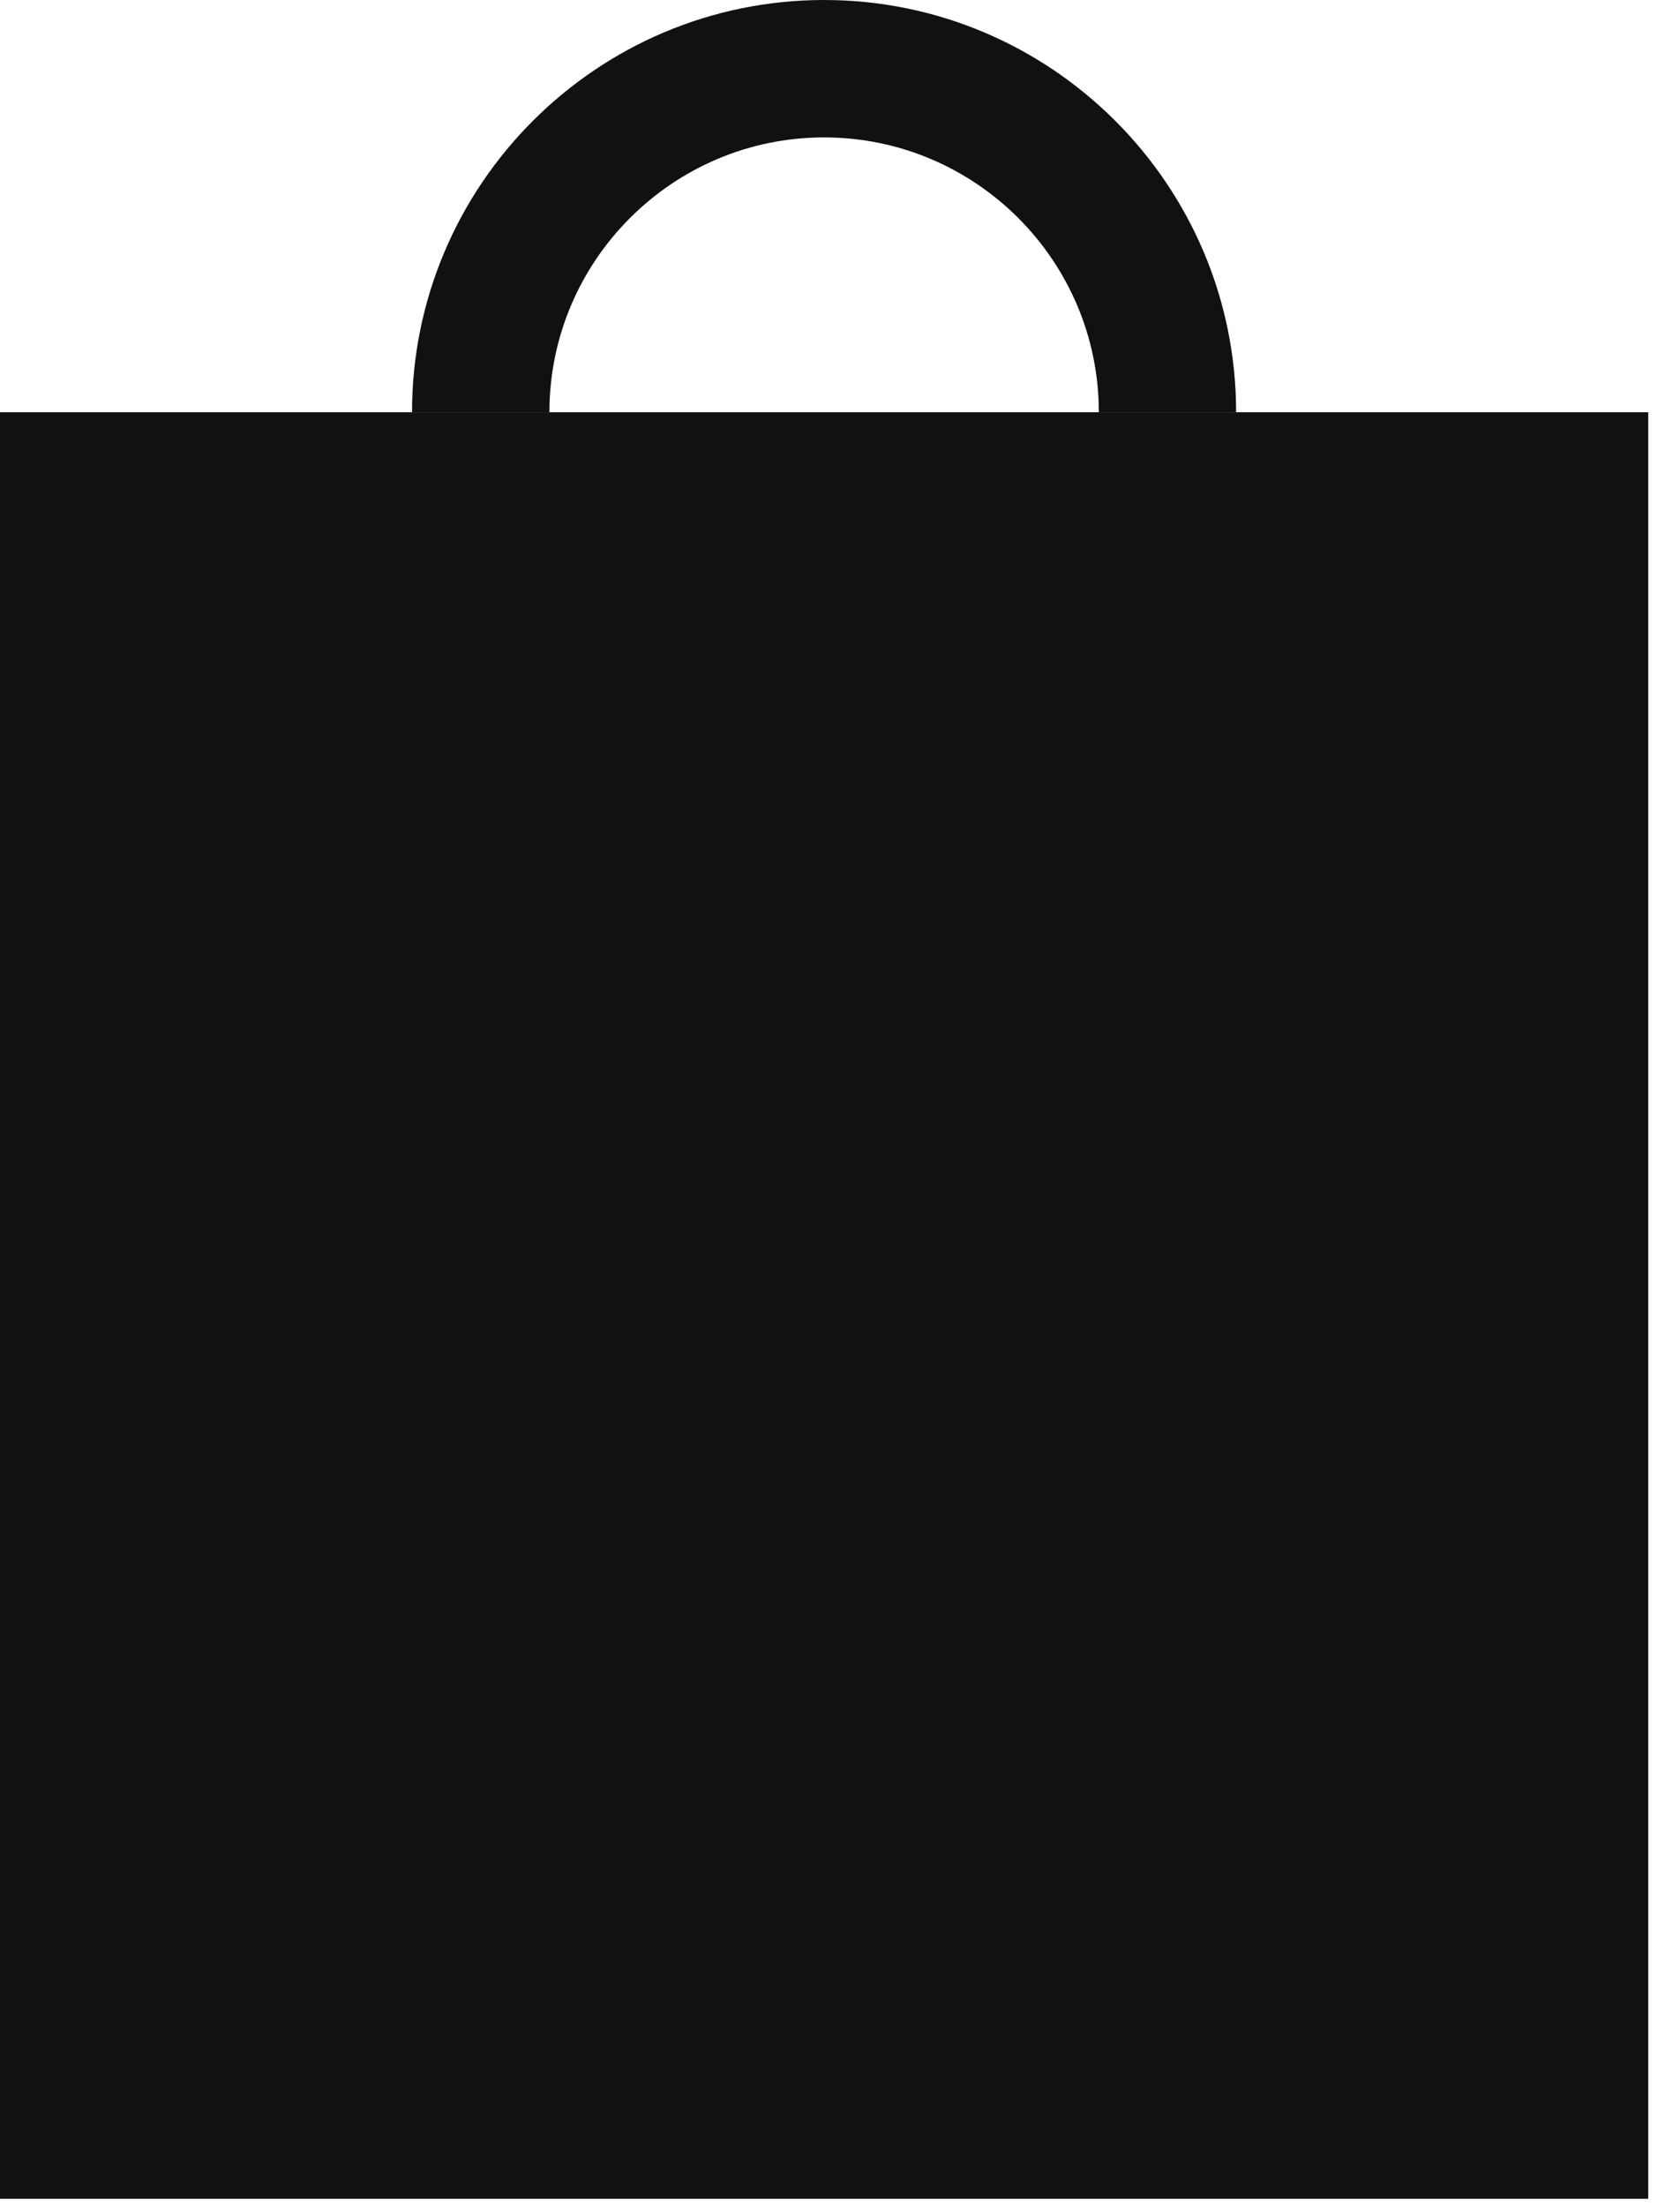
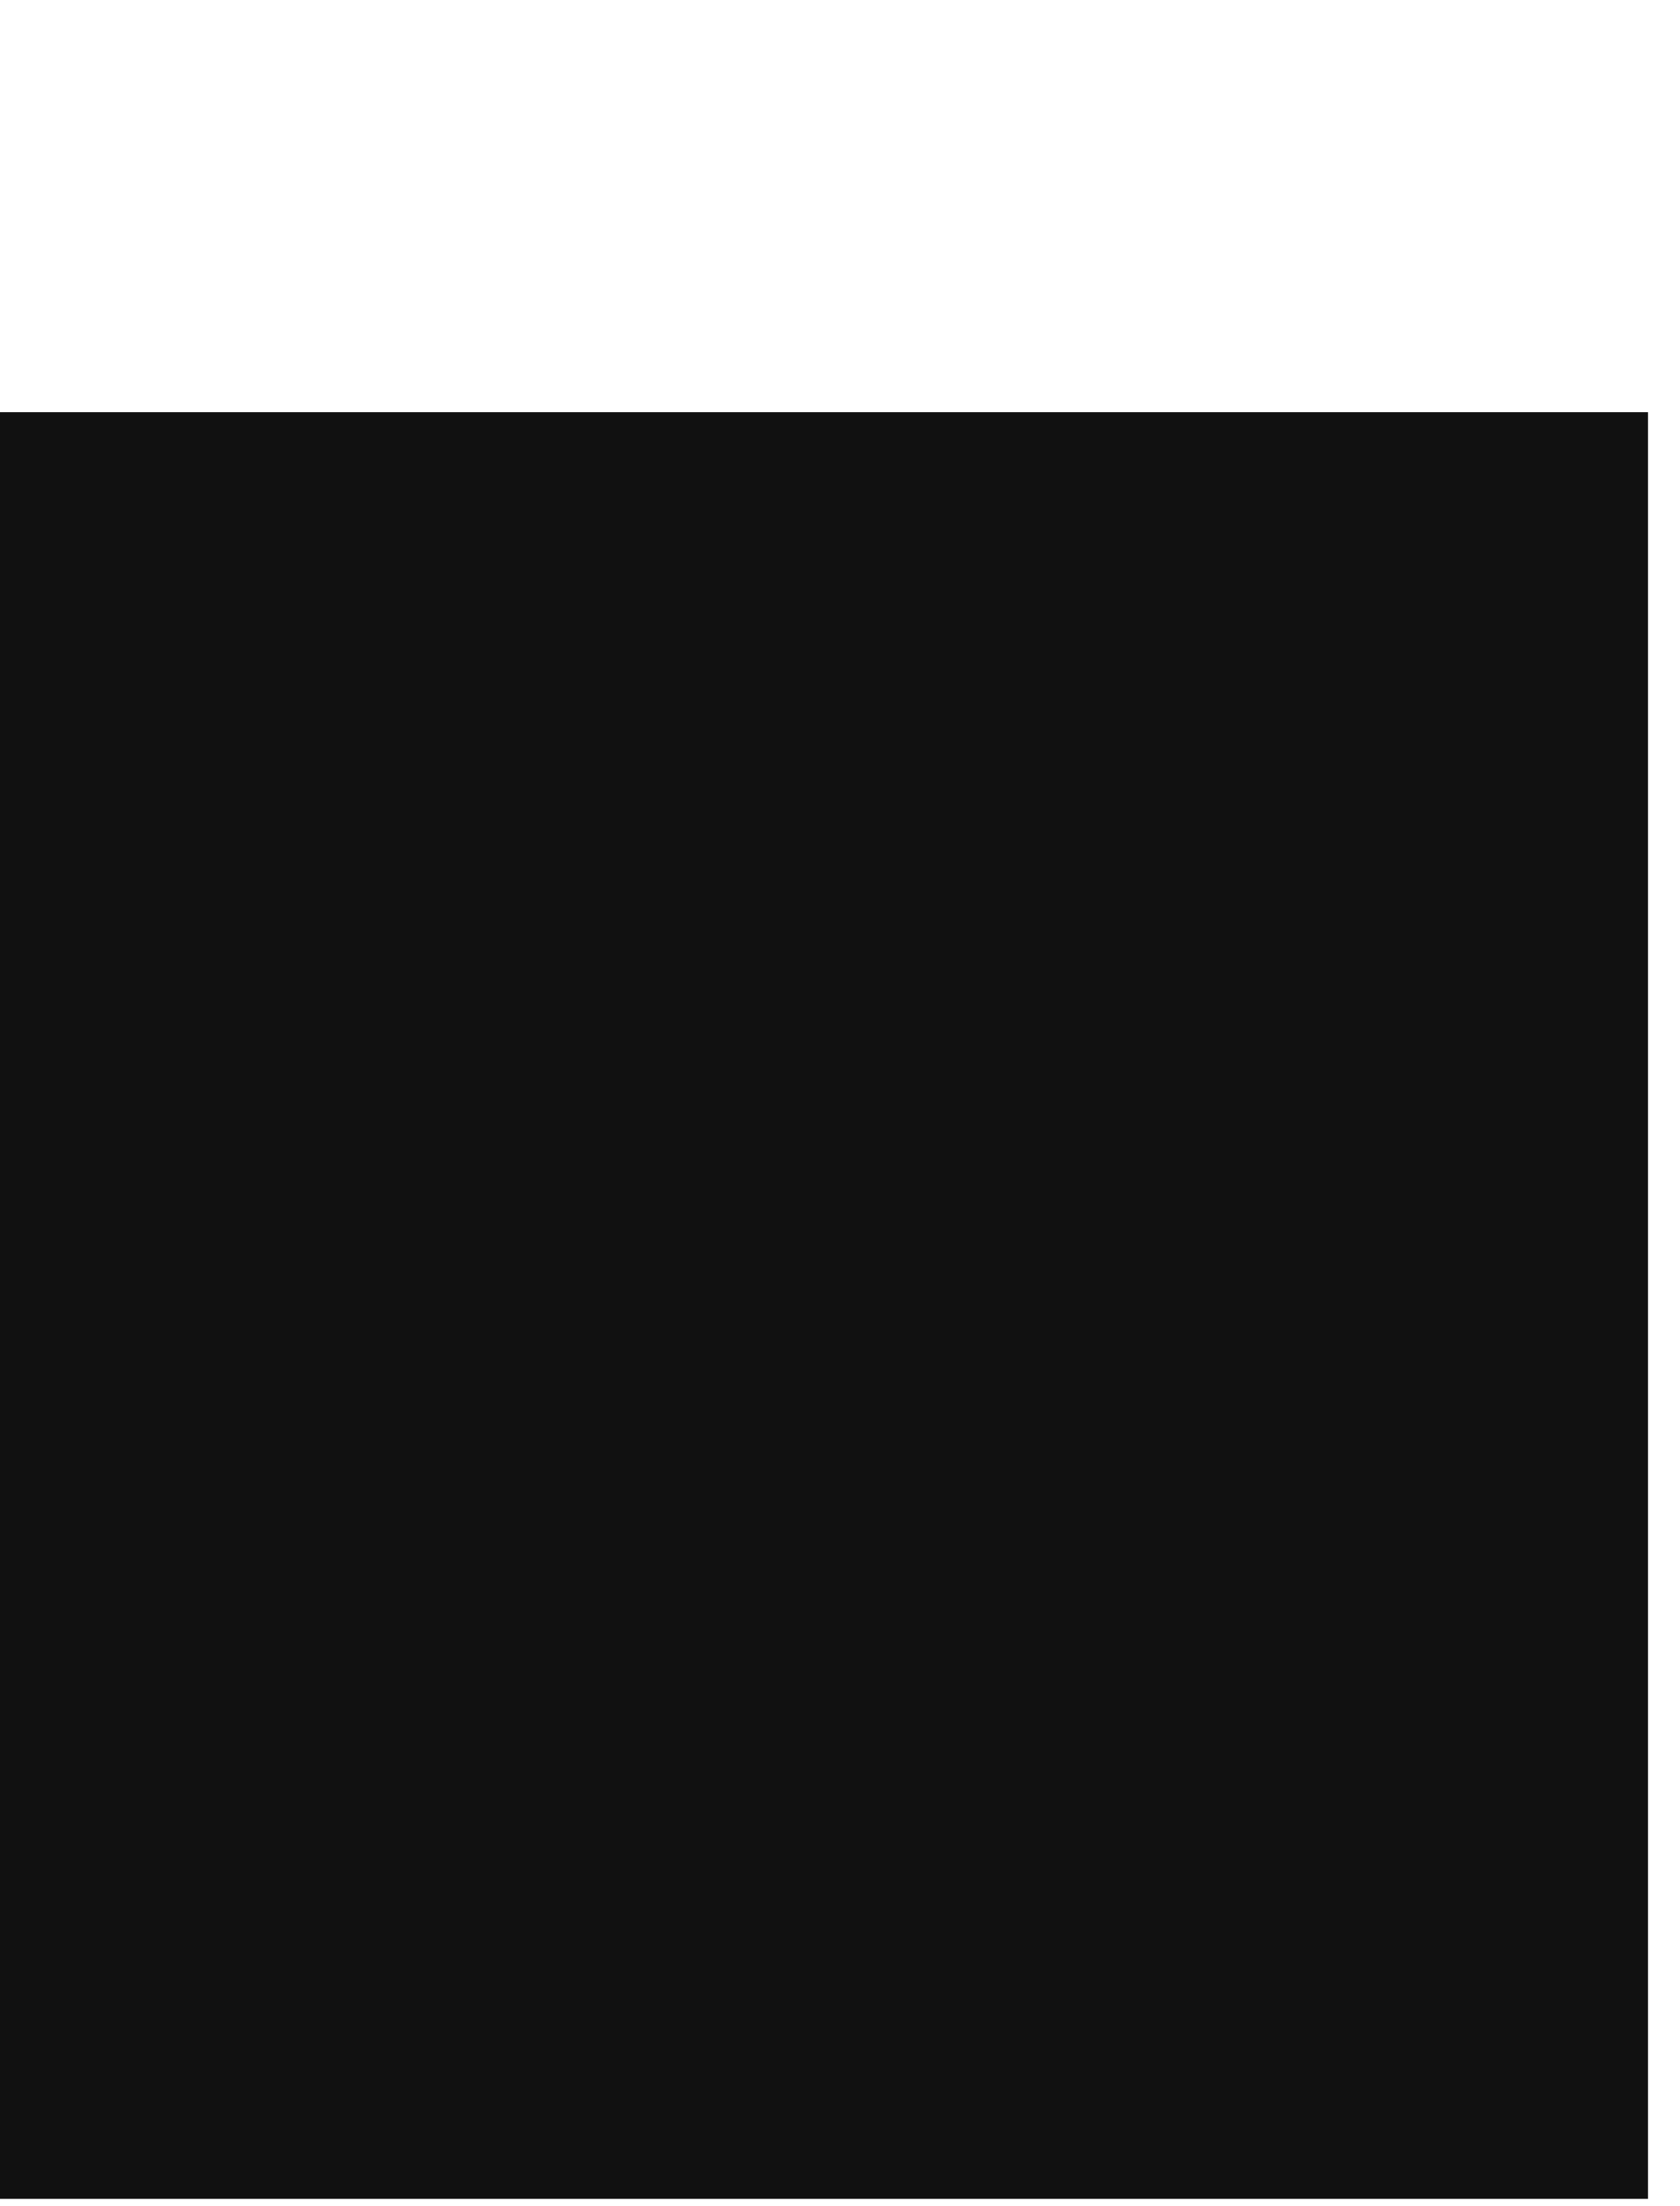
<svg xmlns="http://www.w3.org/2000/svg" width="32" height="42" viewBox="0 0 32 42" fill="none">
  <path d="M31.395 41.86H0V7.848H31.395V41.86H31.395Z" fill="#111111" />
-   <path d="M23.545 7.848H20.93C20.93 4.963 18.582 2.616 15.697 2.616C12.813 2.616 10.465 4.964 10.465 7.848H7.848C7.848 3.52 11.369 0 15.697 0C20.025 0 23.545 3.52 23.545 7.848Z" fill="#111111" />
-   <path d="M23.546 10.465H20.93V13.081H23.546V10.465Z" fill="#111111" />
-   <path d="M10.465 10.465H7.848V13.081H10.465V10.465Z" fill="#111111" />
</svg>